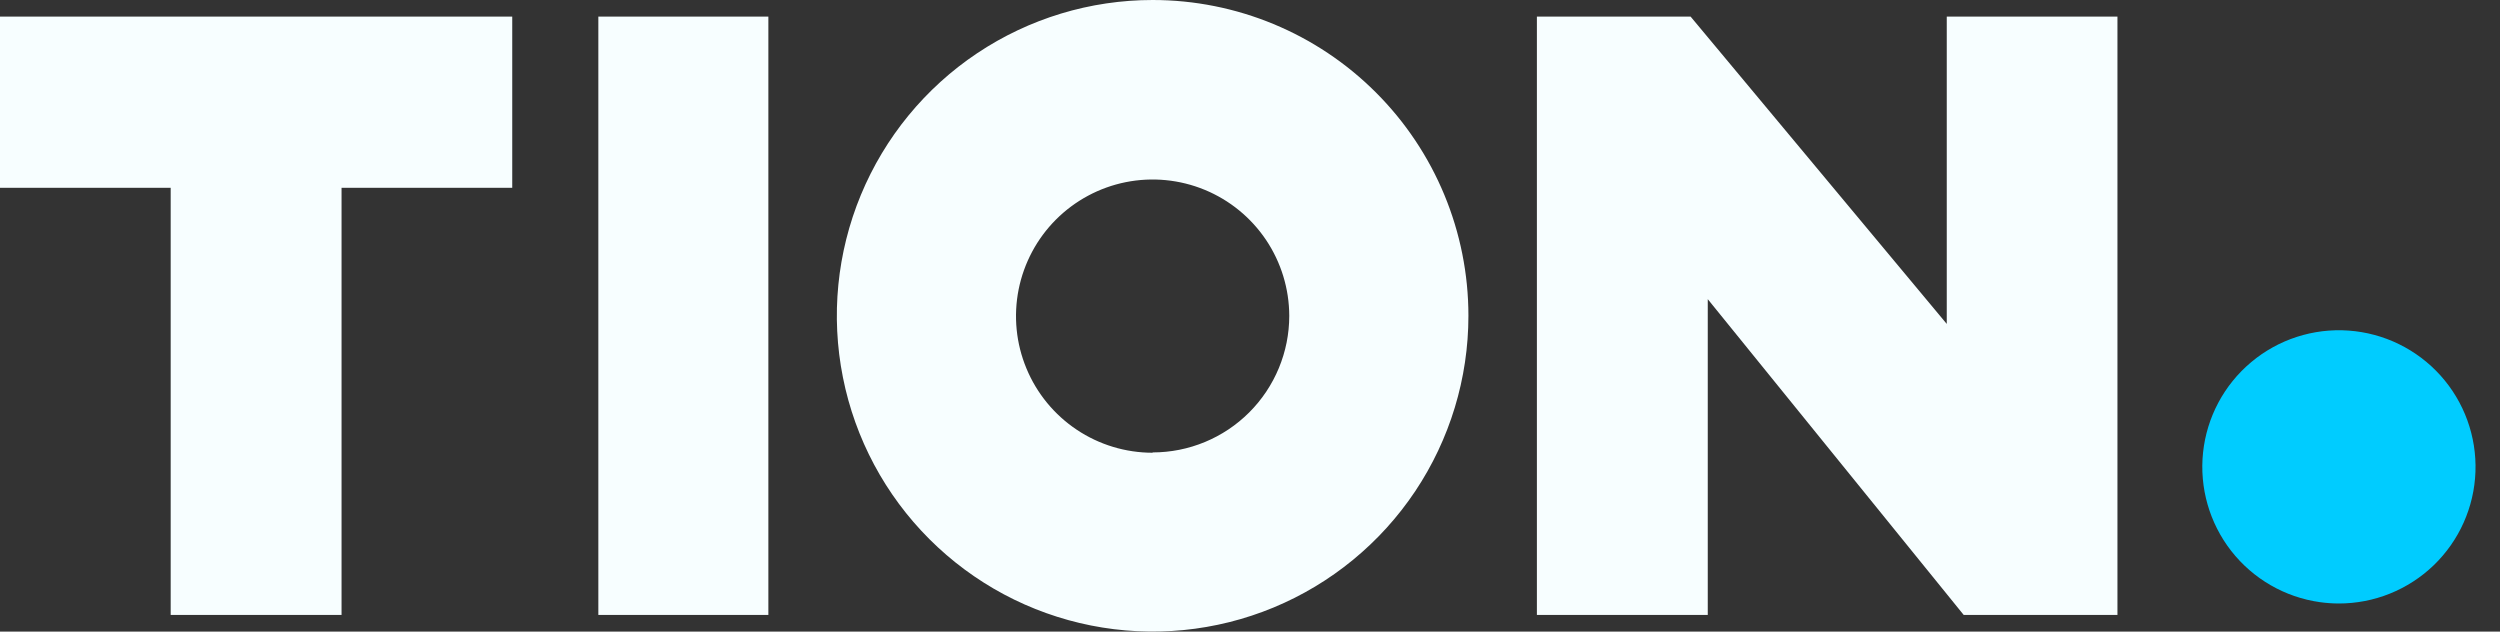
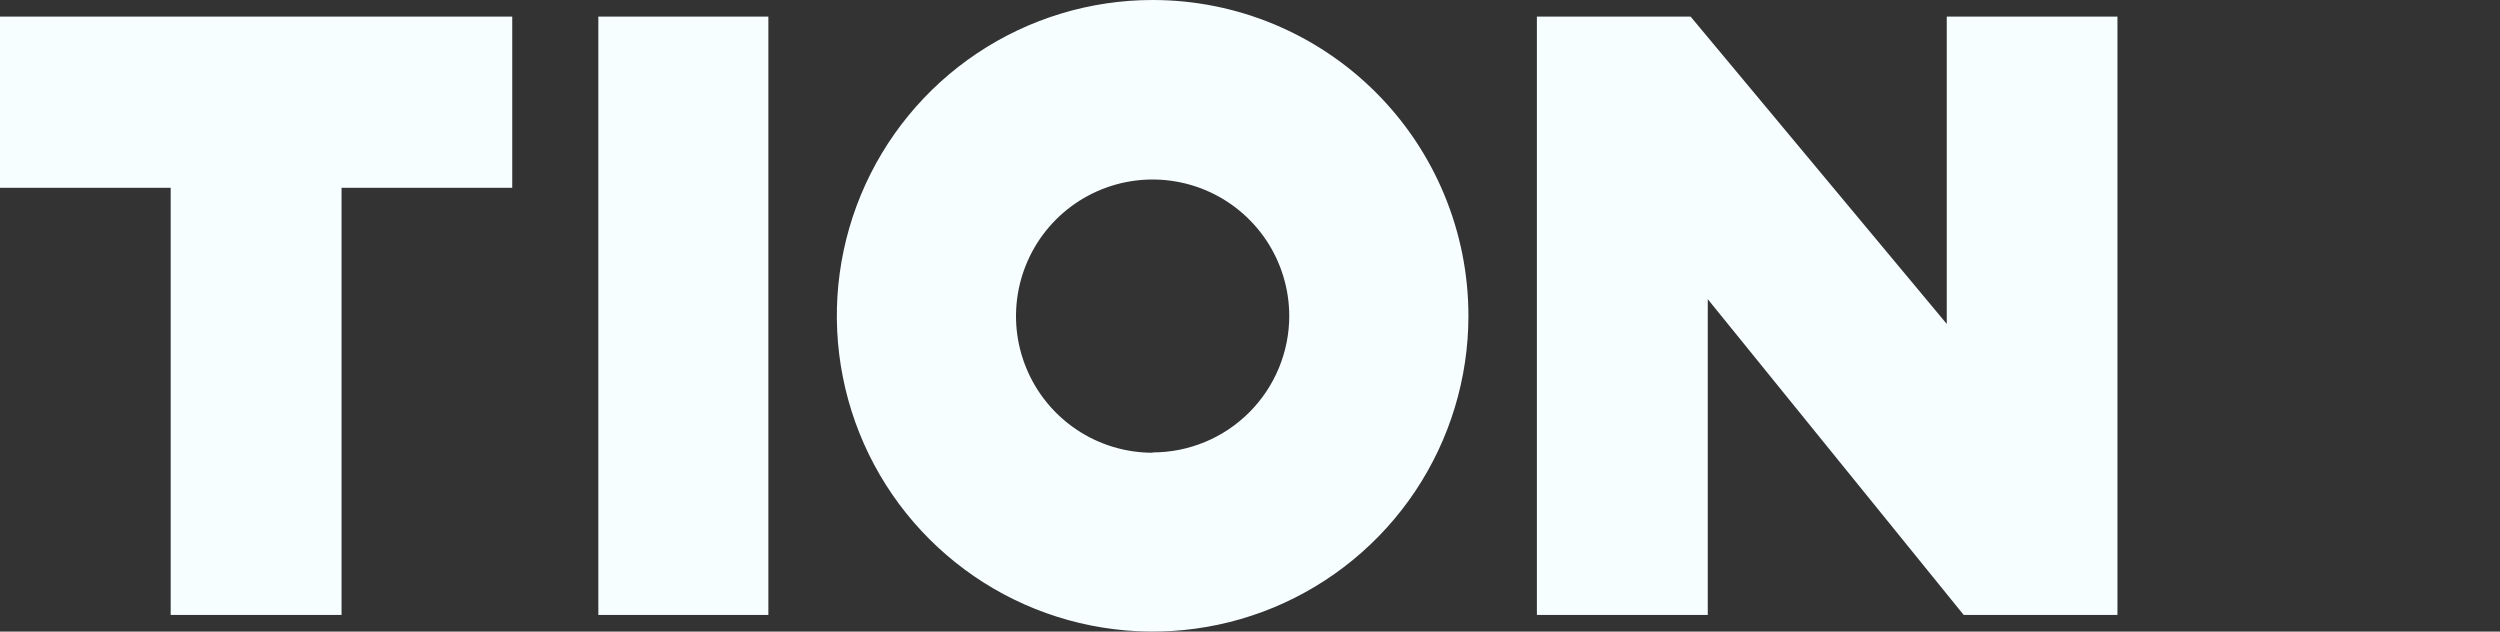
<svg xmlns="http://www.w3.org/2000/svg" width="95" height="24" viewBox="0 0 95 24" fill="none">
  <rect x="0" y="0" width="95" height="24" fill="#333333" stroke="none" />
  <path d="M80.463 0.632V23.368H74.621L64.895 11.368V23.368H58.402V0.632H64.244L73.977 12.309V0.632H80.463ZM19.465 0.632V7.137H12.979V23.368H6.486V7.137H0V0.632H19.465ZM29.198 23.368H22.737V0.632H29.198V23.368ZM43.8 17.204C42.774 17.204 41.77 16.9 40.917 16.33C40.063 15.76 39.398 14.95 39.005 14.002C38.611 13.054 38.508 12.011 38.707 11.004C38.907 9.998 39.4 9.073 40.124 8.346C40.849 7.62 41.773 7.124 42.779 6.922C43.786 6.721 44.829 6.822 45.778 7.213C46.727 7.604 47.538 8.267 48.111 9.119C48.682 9.971 48.989 10.974 48.992 12C48.992 13.377 48.445 14.697 47.471 15.671C46.497 16.645 45.177 17.192 43.8 17.192V17.204ZM43.8 0C41.427 0 39.106 0.704 37.133 2.022C35.16 3.341 33.622 5.215 32.713 7.408C31.805 9.601 31.567 12.013 32.031 14.341C32.494 16.669 33.636 18.807 35.315 20.485C36.993 22.163 39.131 23.306 41.459 23.769C43.787 24.232 46.2 23.995 48.392 23.087C50.585 22.178 52.459 20.64 53.778 18.667C55.096 16.693 55.8 14.373 55.8 12C55.8 8.817 54.536 5.765 52.285 3.515C50.035 1.264 46.983 0 43.8 0Z" fill="#F7FEFF" />
-   <path d="M88.87 22.933C88.631 22.932 88.393 22.915 88.156 22.882C86.824 22.695 85.616 21.997 84.787 20.936C83.959 19.875 83.575 18.534 83.716 17.196C83.858 15.857 84.513 14.626 85.545 13.762C86.576 12.897 87.903 12.467 89.246 12.562C90.588 12.657 91.841 13.27 92.741 14.271C93.64 15.272 94.116 16.584 94.067 17.929C94.019 19.274 93.449 20.547 92.48 21.481C91.51 22.414 90.216 22.935 88.87 22.933Z" fill="#00CCFF" />
</svg>